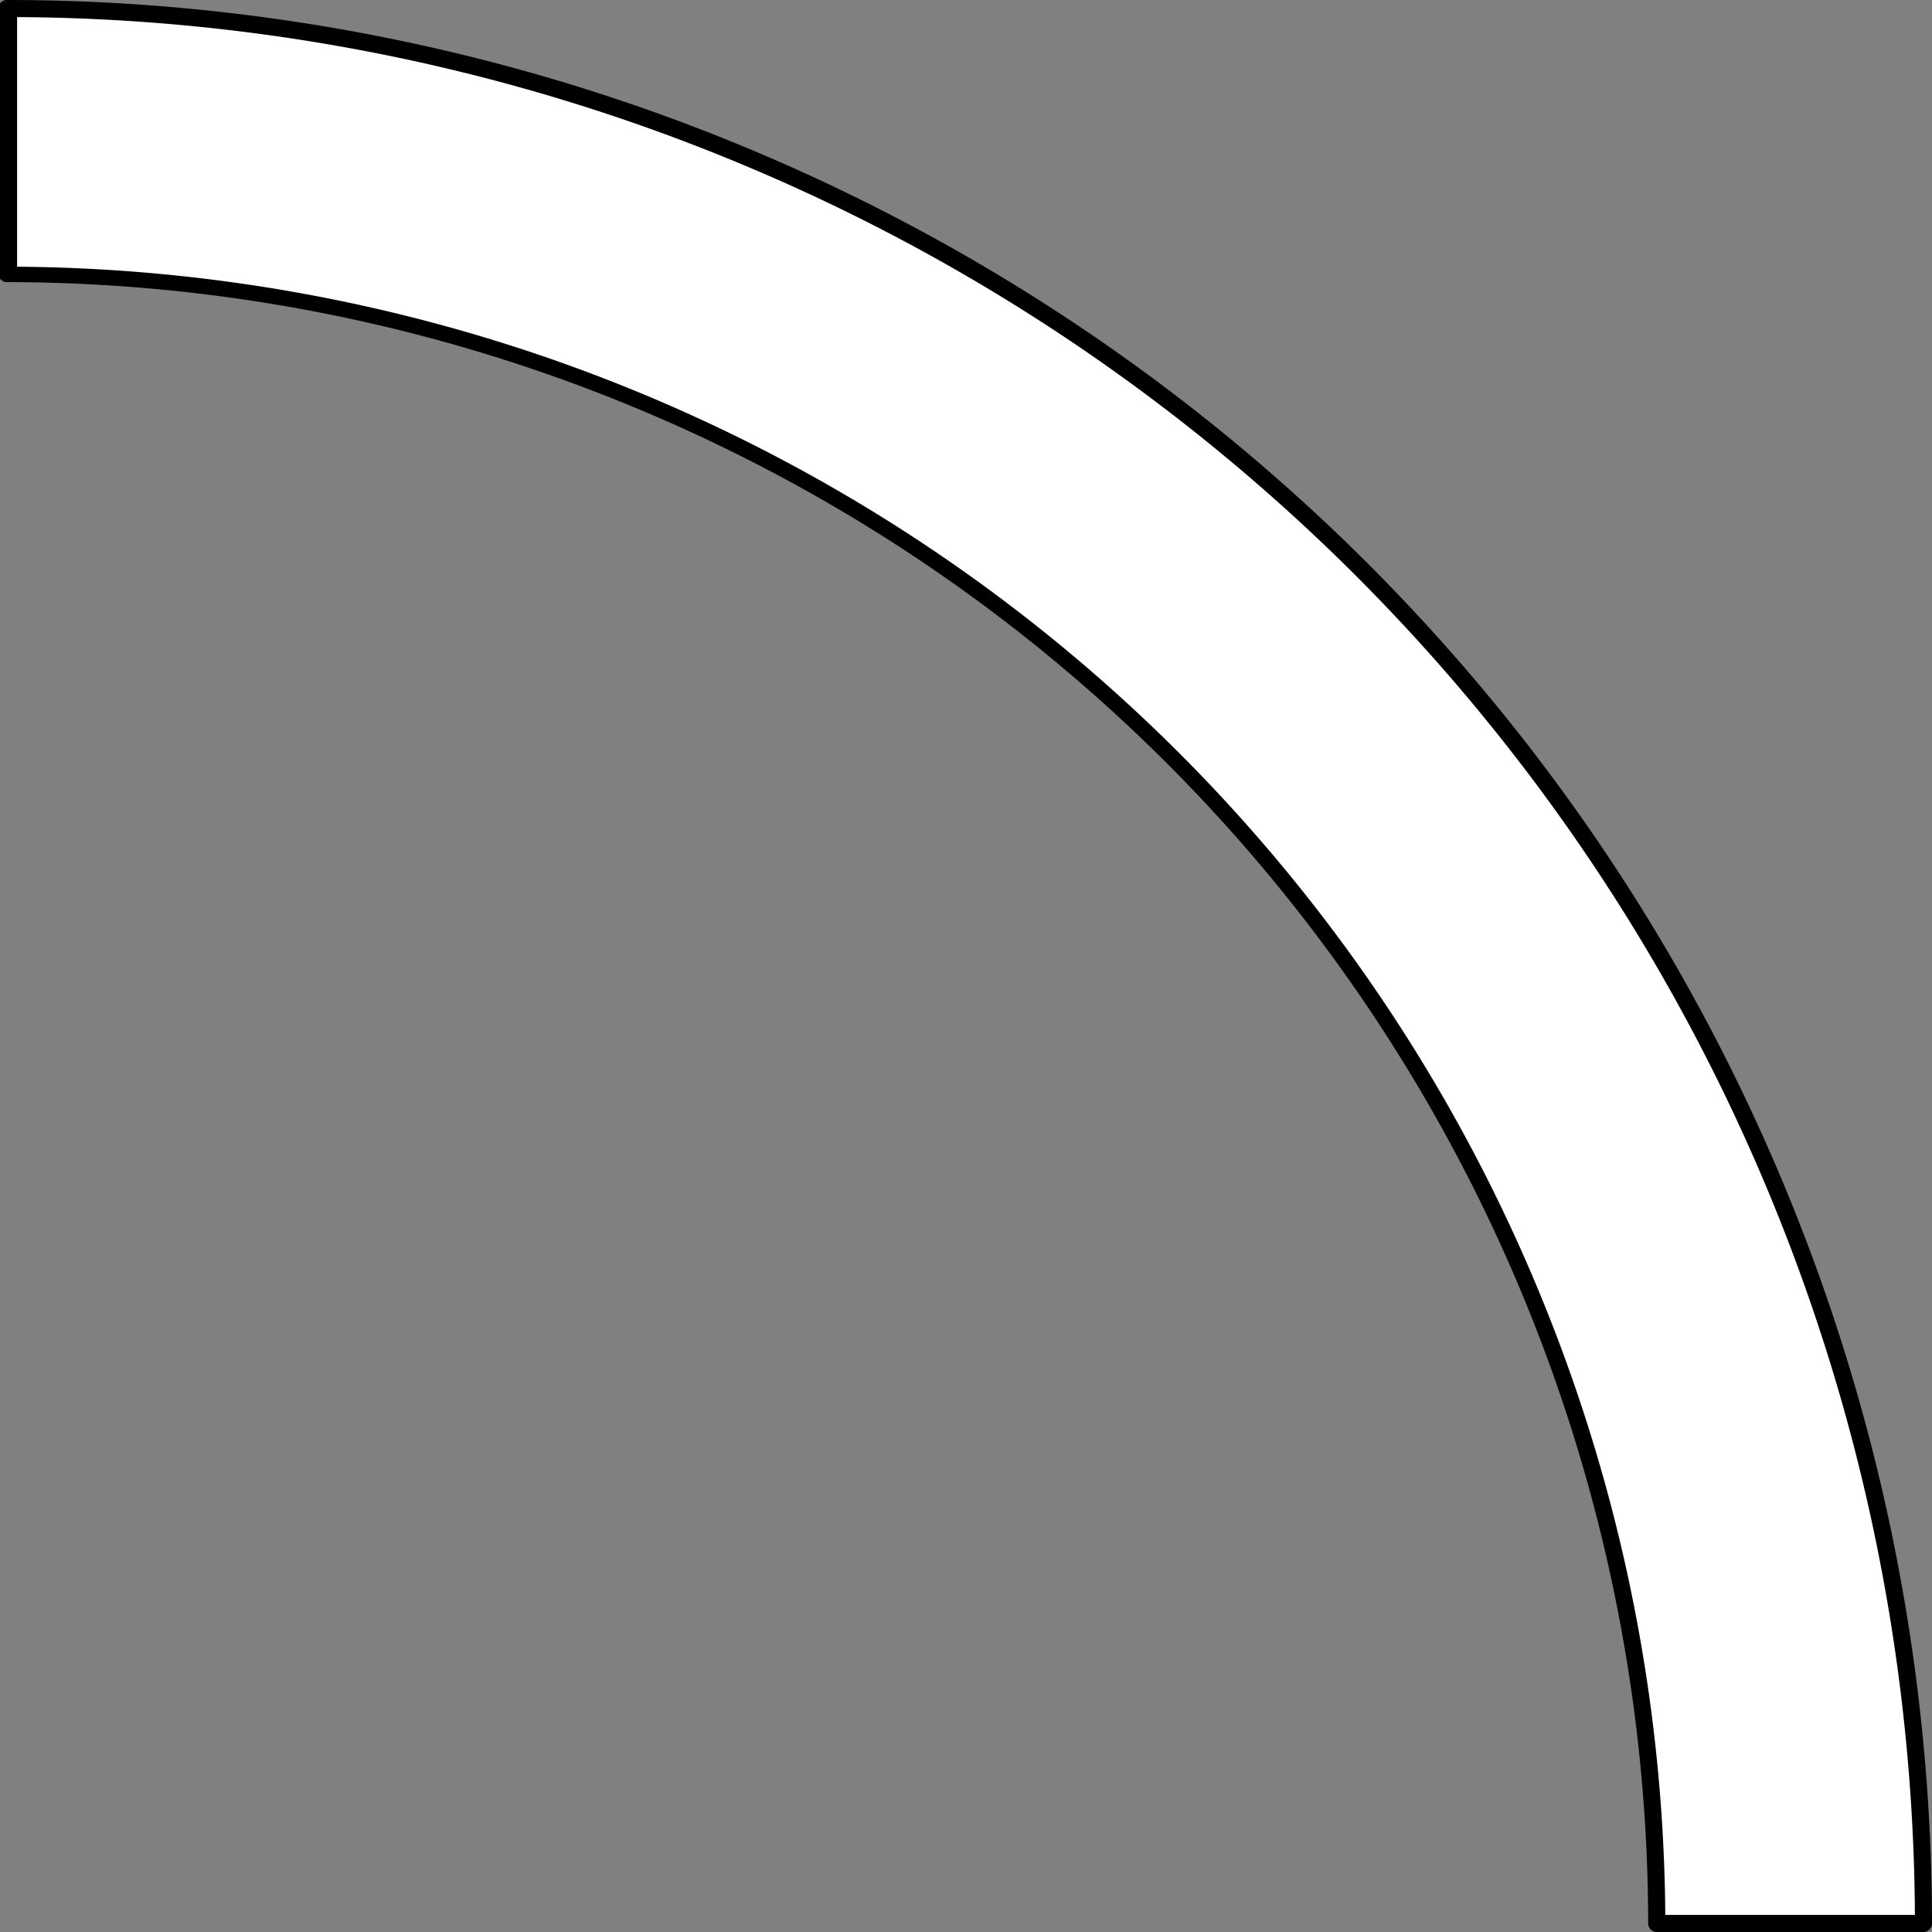
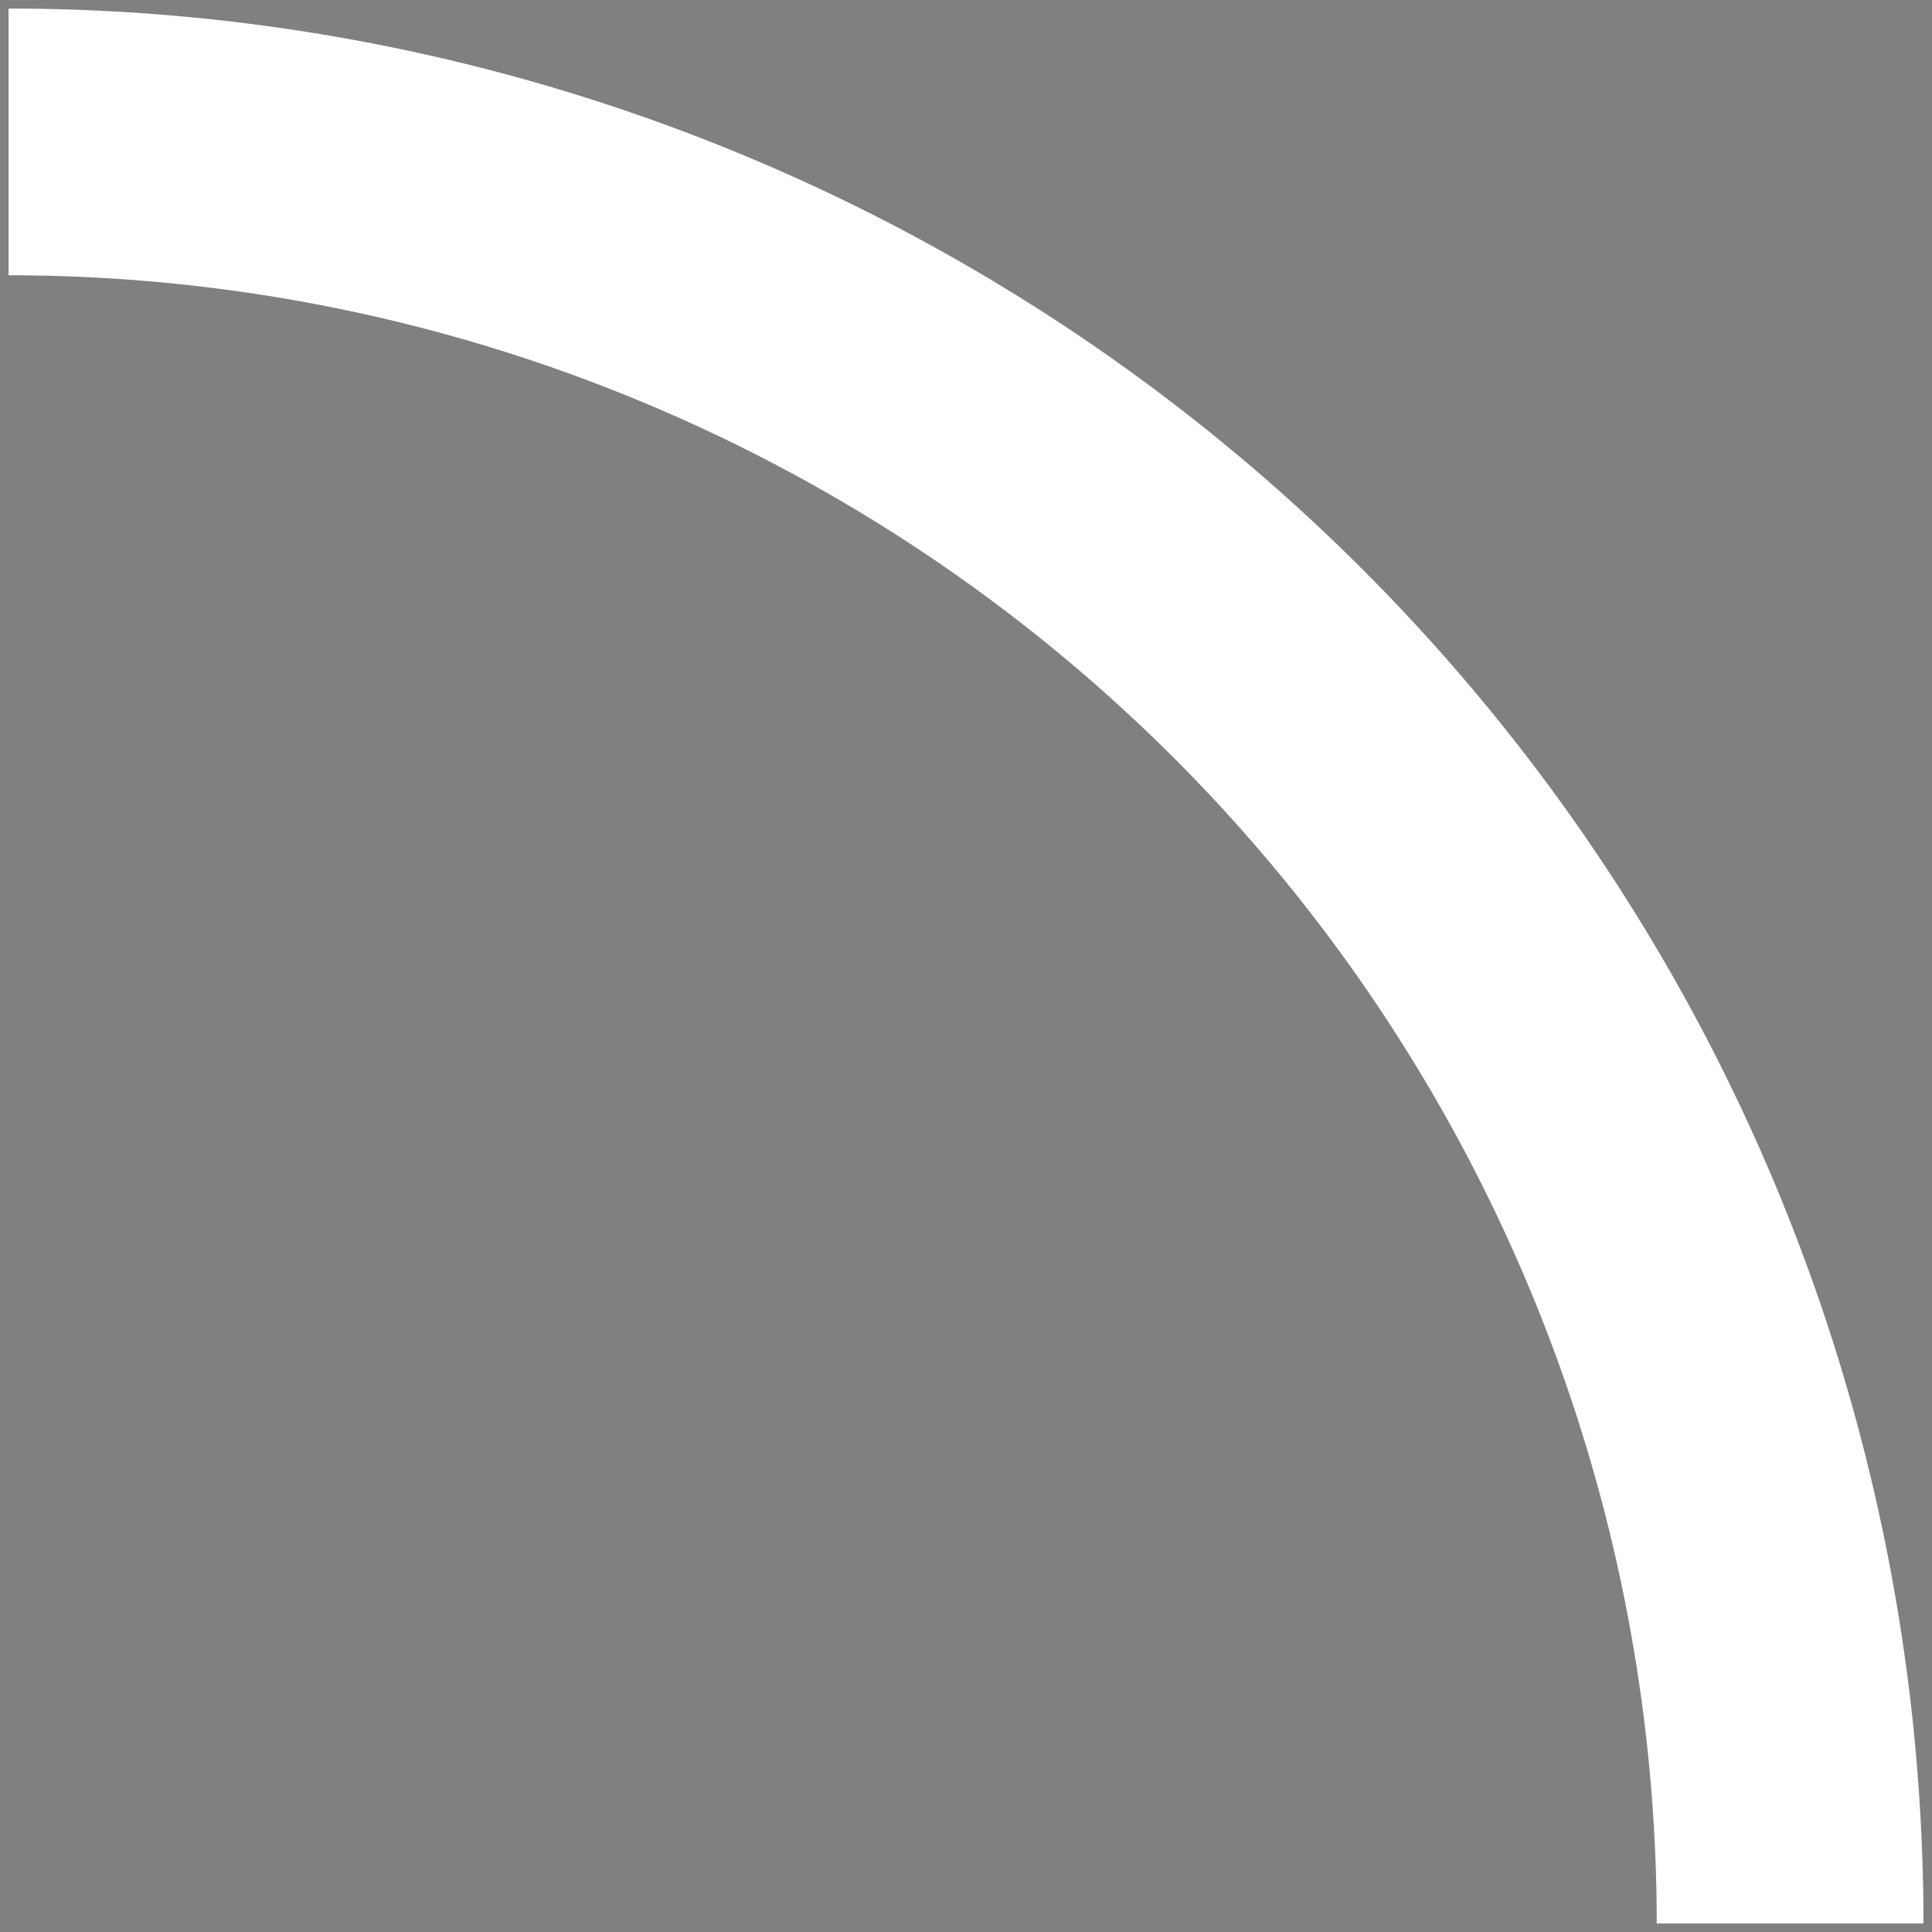
<svg xmlns="http://www.w3.org/2000/svg" id="Layer_1" data-name="Layer 1" viewBox="0 0 113 113">
  <rect x="0" y="0" width="113" height="113" fill="#808080" stroke="none" />
  <defs>
    <style>
      .cls-1 {
        fill: #fff;
      }
    </style>
  </defs>
  <title>cir2</title>
  <g id="LWPOLYLINE">
    <g>
      <path class="cls-1" d="M751.8,225.8v15.6a96.4,96.4,0,0,1,96.4,96.4h15.6A112,112,0,0,0,751.8,225.8Z" transform="translate(-751.3 -225.3)" />
-       <path d="M863.8,338.3H848.2a.5.5,0,0,1-.5-.5,96.1,96.1,0,0,0-96-96,.5.5,0,0,1-.5-.5V225.8a.5.5,0,0,1,.5-.5A112.6,112.6,0,0,1,864.3,337.8.5.5,0,0,1,863.8,338.3Zm-15.1-1h14.6a111.6,111.6,0,0,0-111-111v14.6A97.1,97.1,0,0,1,848.7,337.3Z" transform="translate(-751.3 -225.3)" />
    </g>
  </g>
</svg>